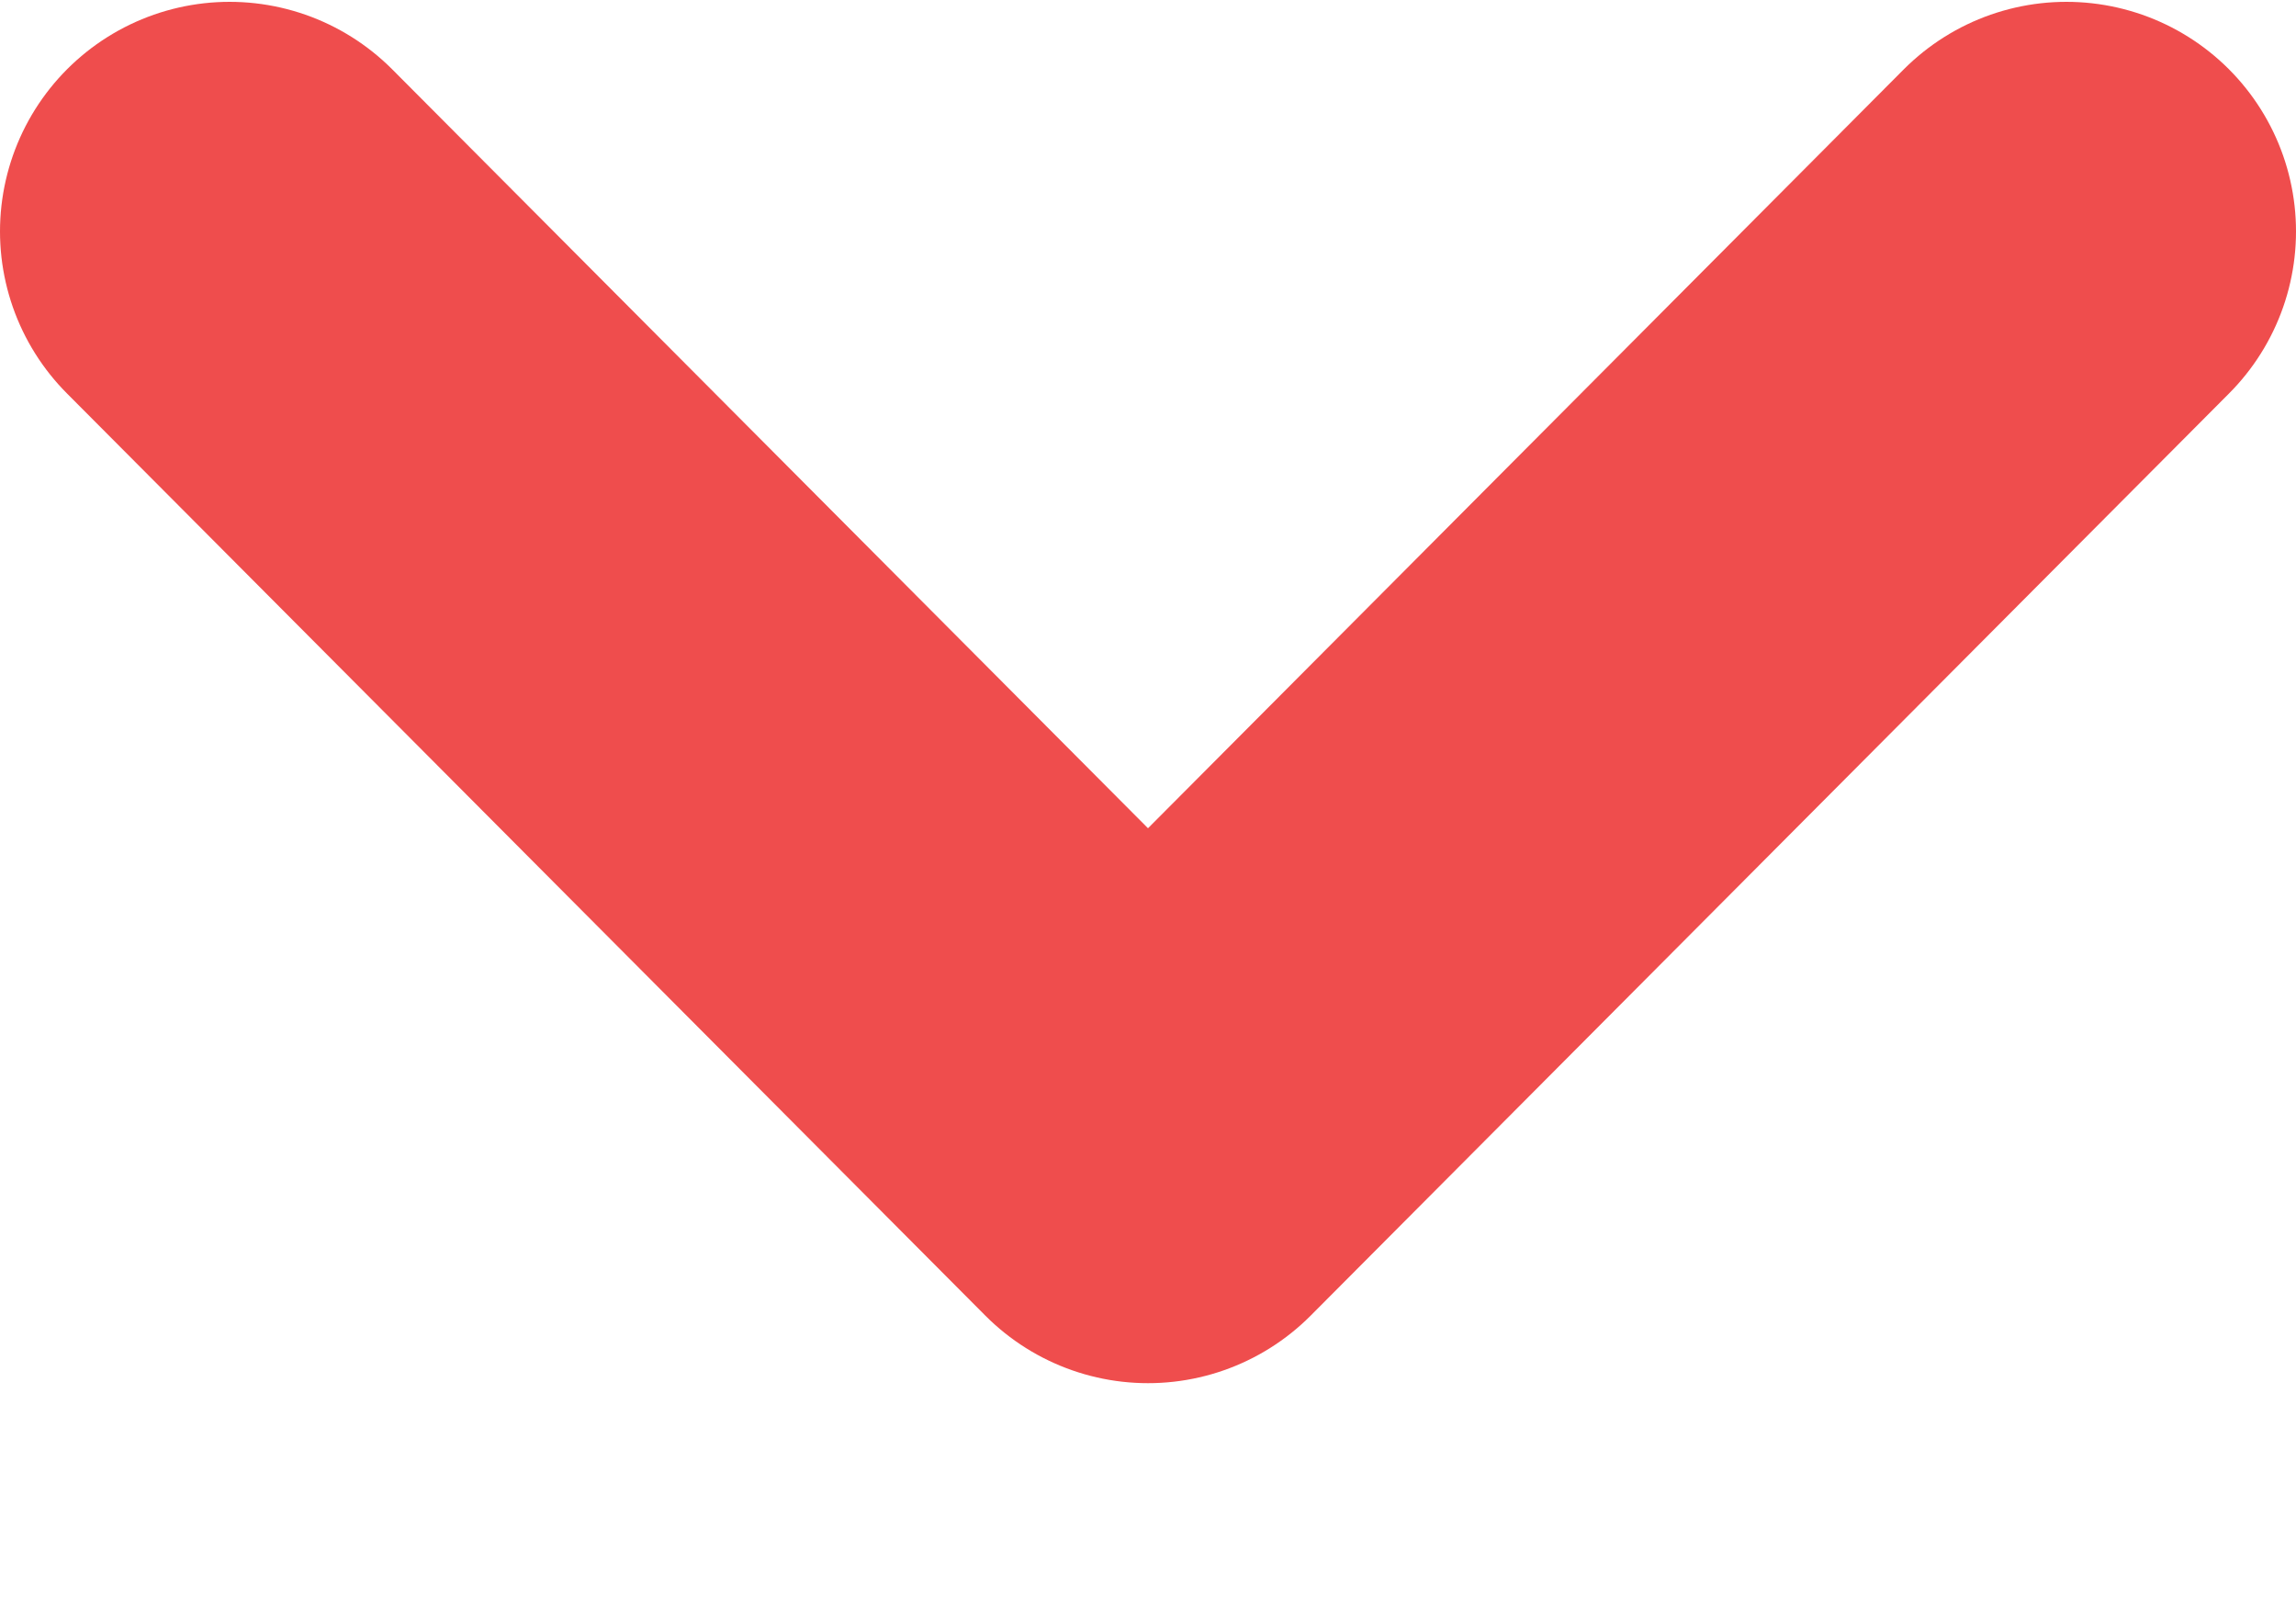
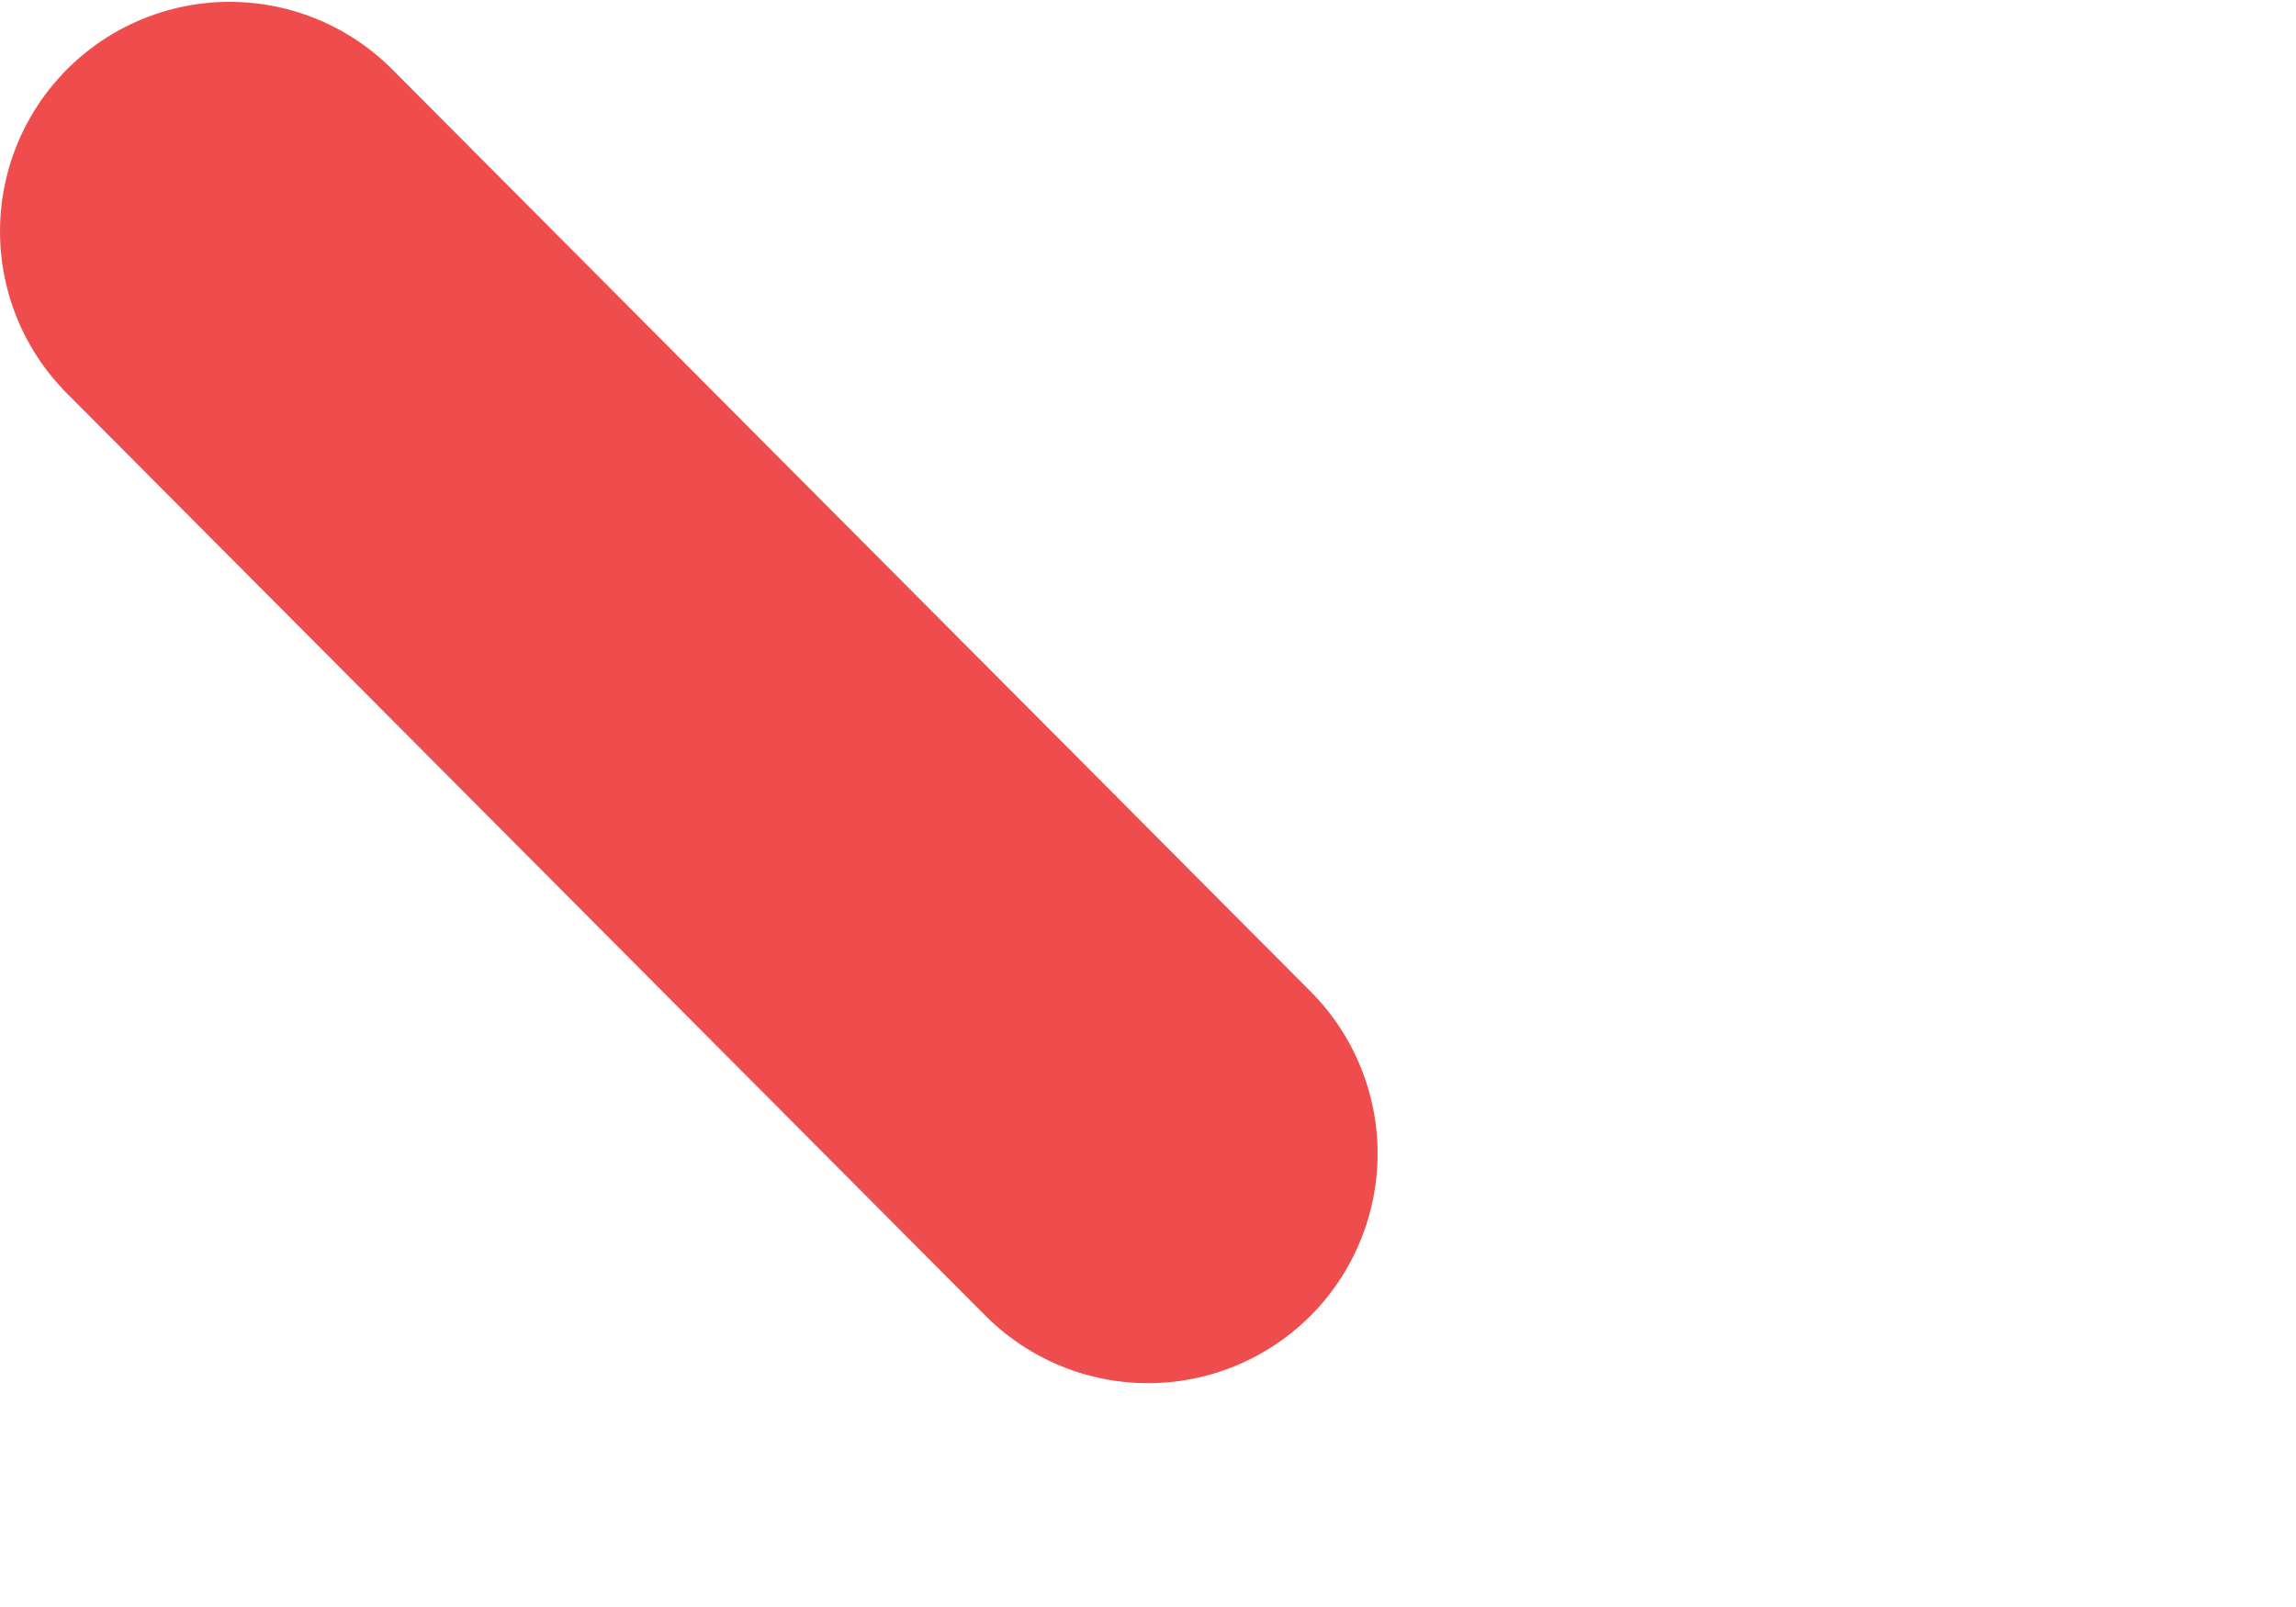
<svg xmlns="http://www.w3.org/2000/svg" width="10" height="7" viewBox="0 0 10 7" fill="none">
-   <path d="M1 1.008L5 5.025L9 1.008" stroke="#EF4D4D" stroke-width="2" stroke-linecap="round" stroke-linejoin="round" />
+   <path d="M1 1.008L5 5.025" stroke="#EF4D4D" stroke-width="2" stroke-linecap="round" stroke-linejoin="round" />
</svg>